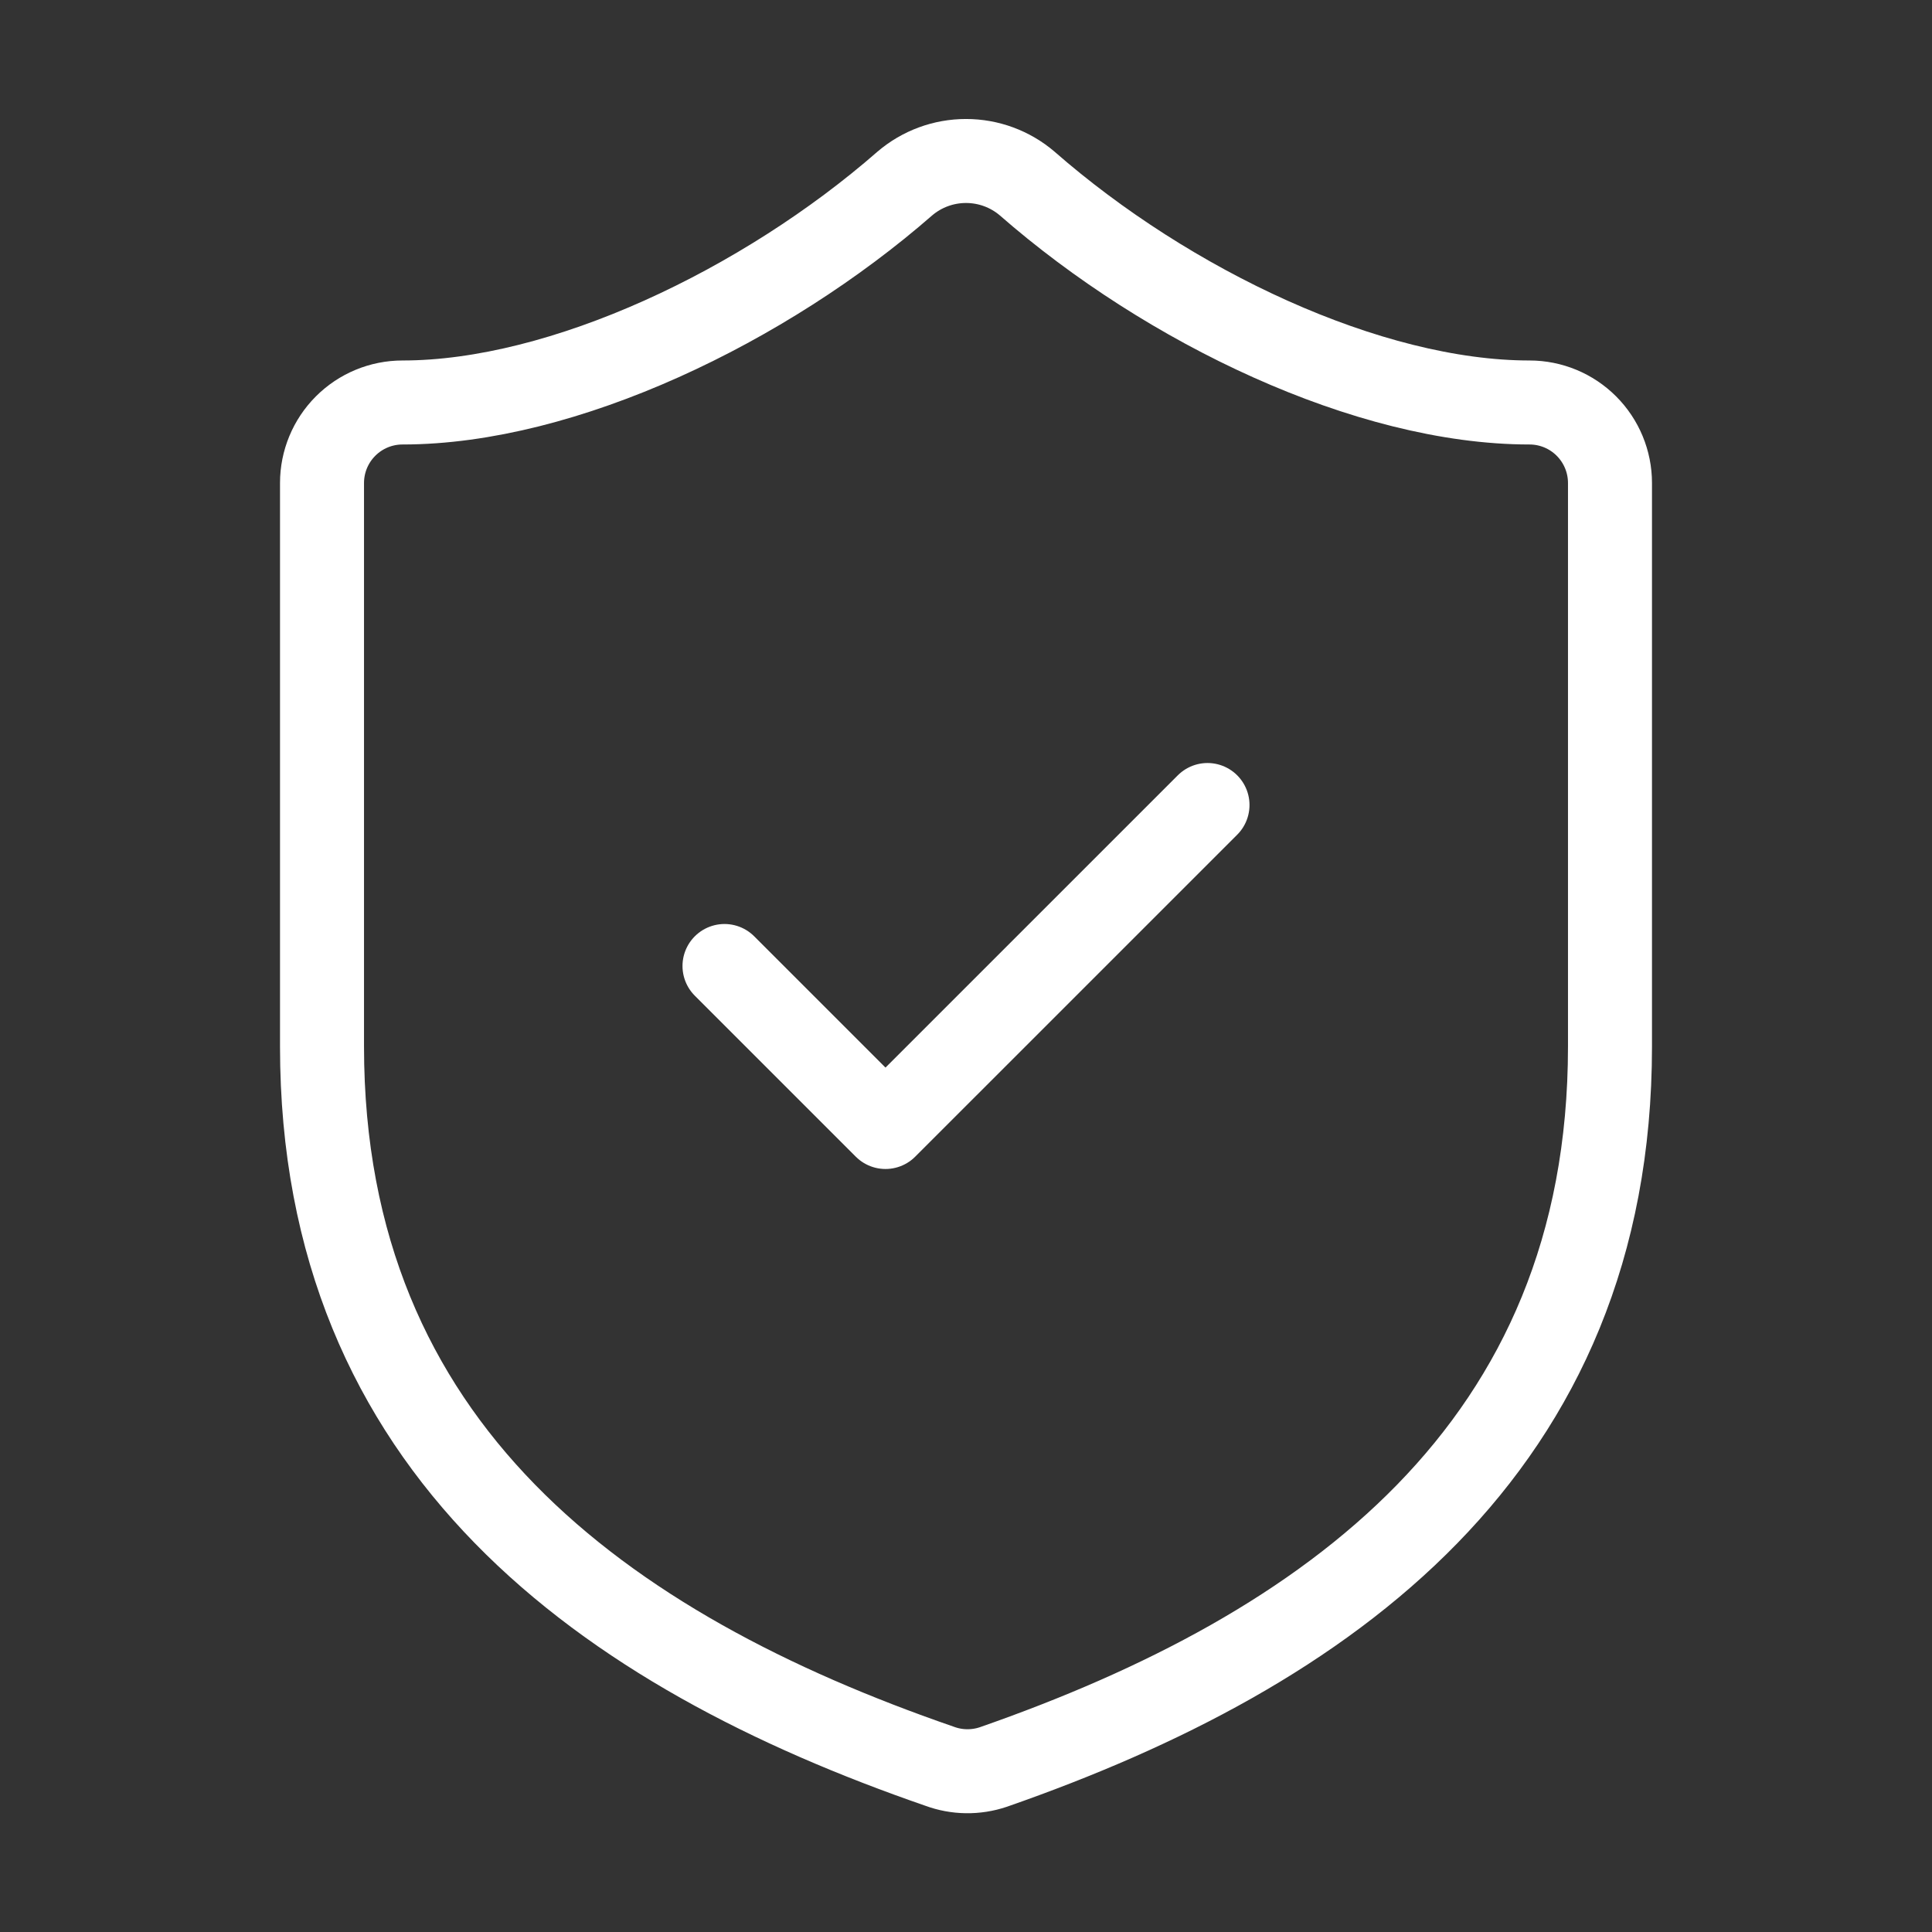
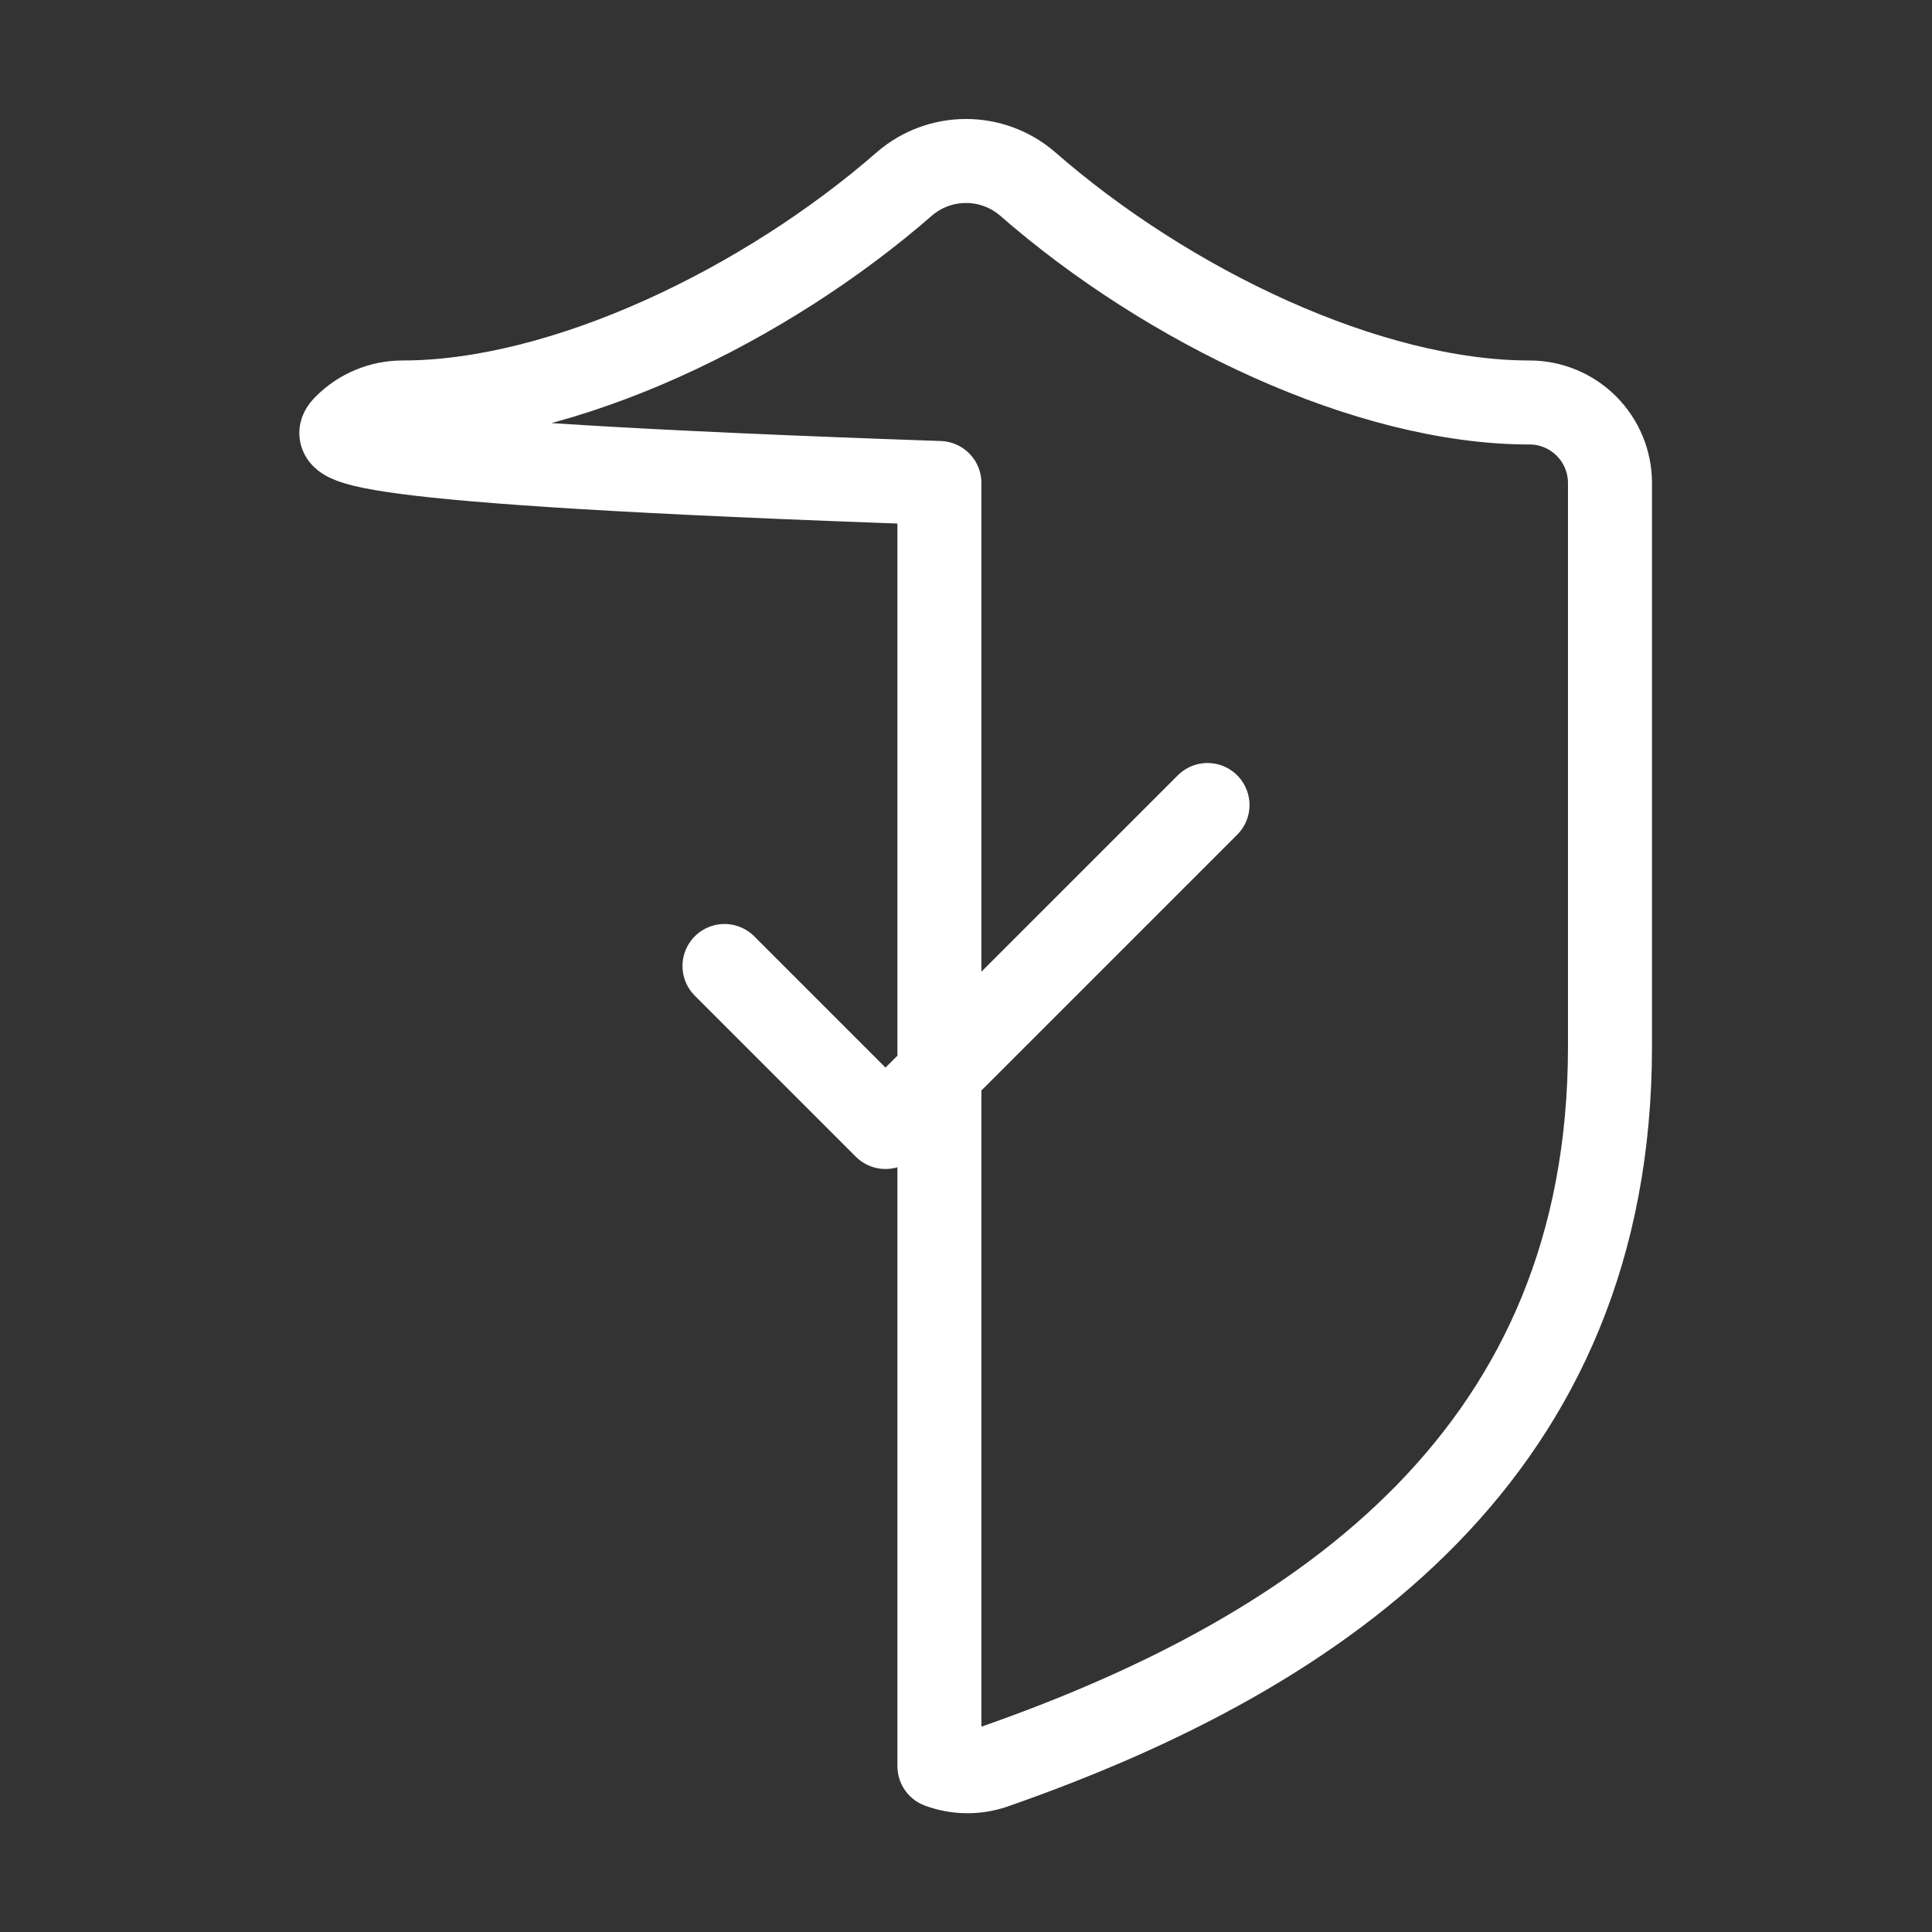
<svg xmlns="http://www.w3.org/2000/svg" fill="none" viewBox="0 0 46 46" height="46" width="46">
  <rect x="0" y="0" width="46" height="46" fill="#333333" stroke="none" />
-   <path stroke-linejoin="round" stroke-linecap="round" stroke-width="2" stroke="white" d="M17.25 23L21.083 26.833L28.75 19.167M38.333 24.917C38.333 34.5 31.625 39.292 23.652 42.071C23.234 42.212 22.781 42.206 22.367 42.052C14.375 39.292 7.667 34.5 7.667 24.917V11.5C7.667 10.992 7.869 10.504 8.228 10.145C8.587 9.785 9.075 9.583 9.583 9.583C13.417 9.583 18.208 7.283 21.543 4.37C21.949 4.023 22.466 3.833 23 3.833C23.534 3.833 24.051 4.023 24.457 4.37C27.811 7.303 32.583 9.583 36.417 9.583C36.925 9.583 37.413 9.785 37.772 10.145C38.131 10.504 38.333 10.992 38.333 11.5V24.917Z" />
+   <path stroke-linejoin="round" stroke-linecap="round" stroke-width="2" stroke="white" d="M17.25 23L21.083 26.833L28.75 19.167M38.333 24.917C38.333 34.5 31.625 39.292 23.652 42.071C23.234 42.212 22.781 42.206 22.367 42.052V11.5C7.667 10.992 7.869 10.504 8.228 10.145C8.587 9.785 9.075 9.583 9.583 9.583C13.417 9.583 18.208 7.283 21.543 4.37C21.949 4.023 22.466 3.833 23 3.833C23.534 3.833 24.051 4.023 24.457 4.37C27.811 7.303 32.583 9.583 36.417 9.583C36.925 9.583 37.413 9.785 37.772 10.145C38.131 10.504 38.333 10.992 38.333 11.5V24.917Z" />
</svg>